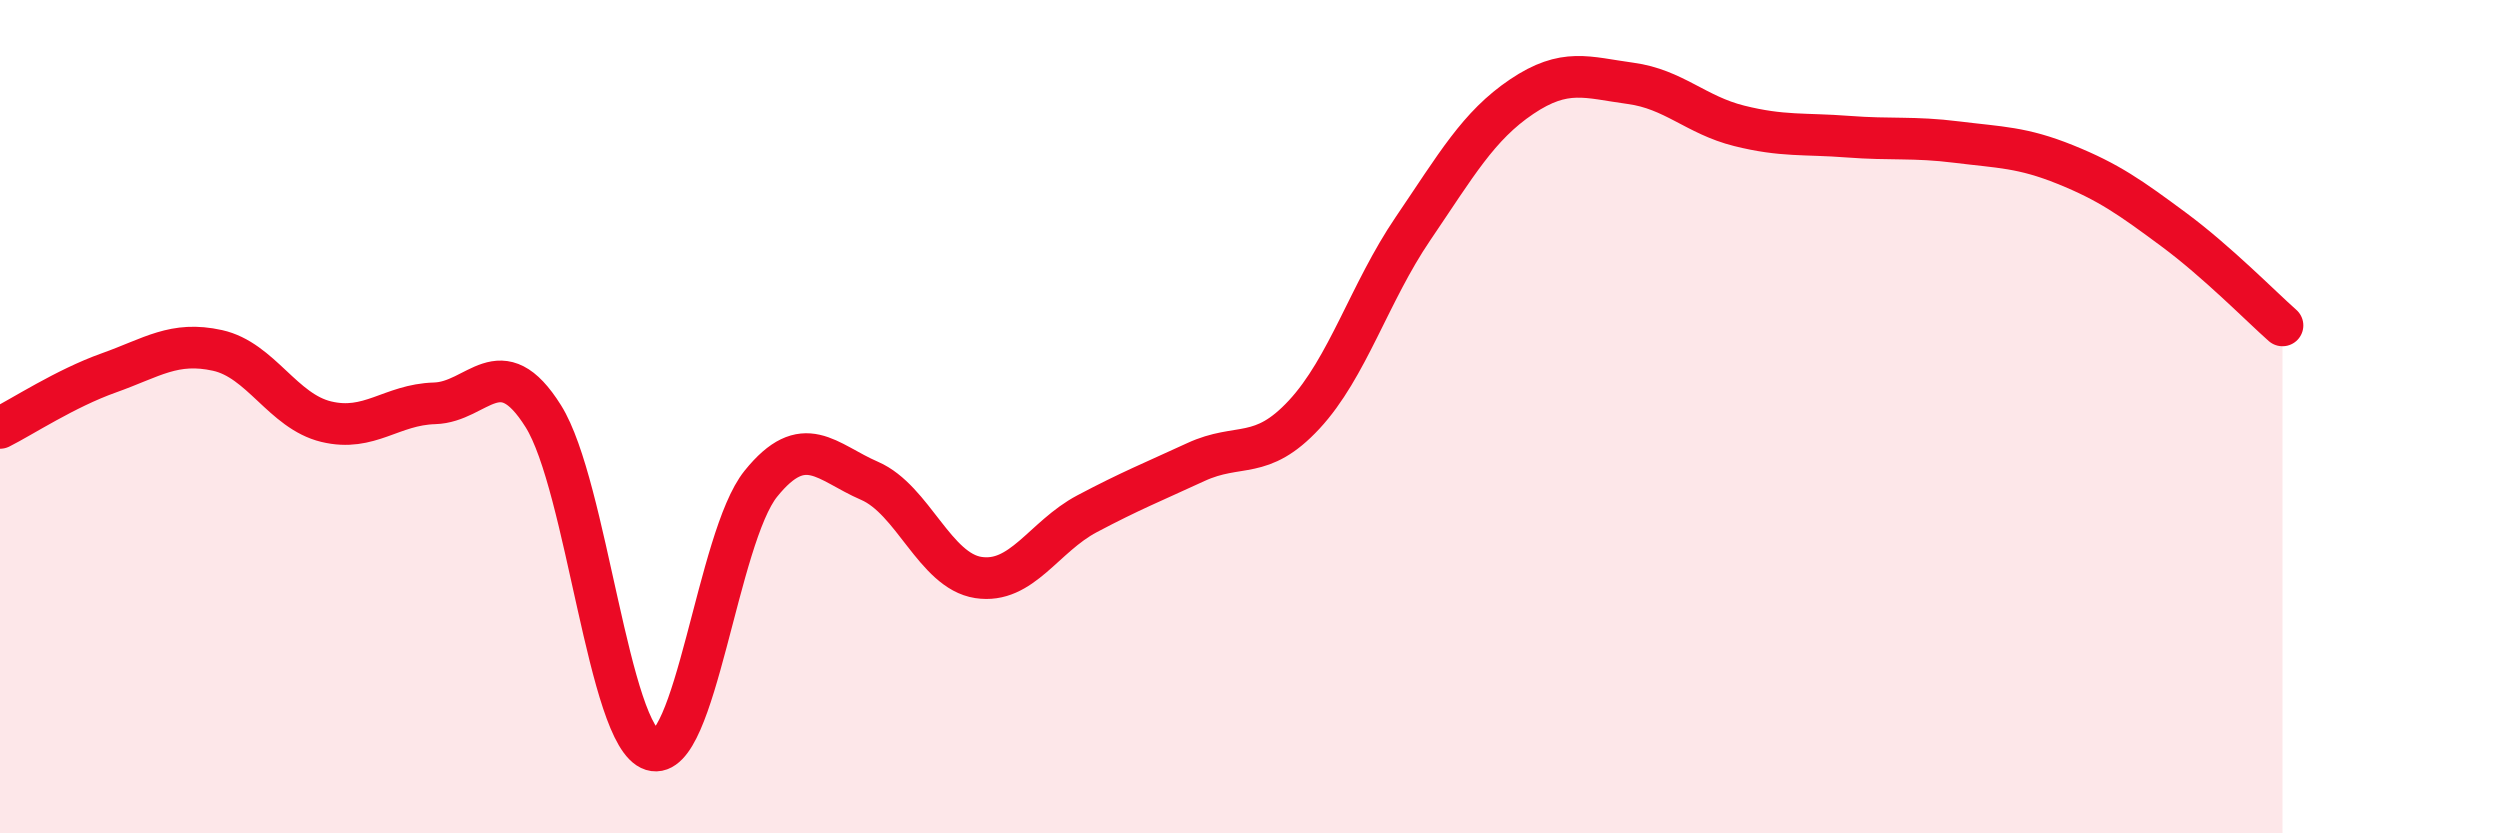
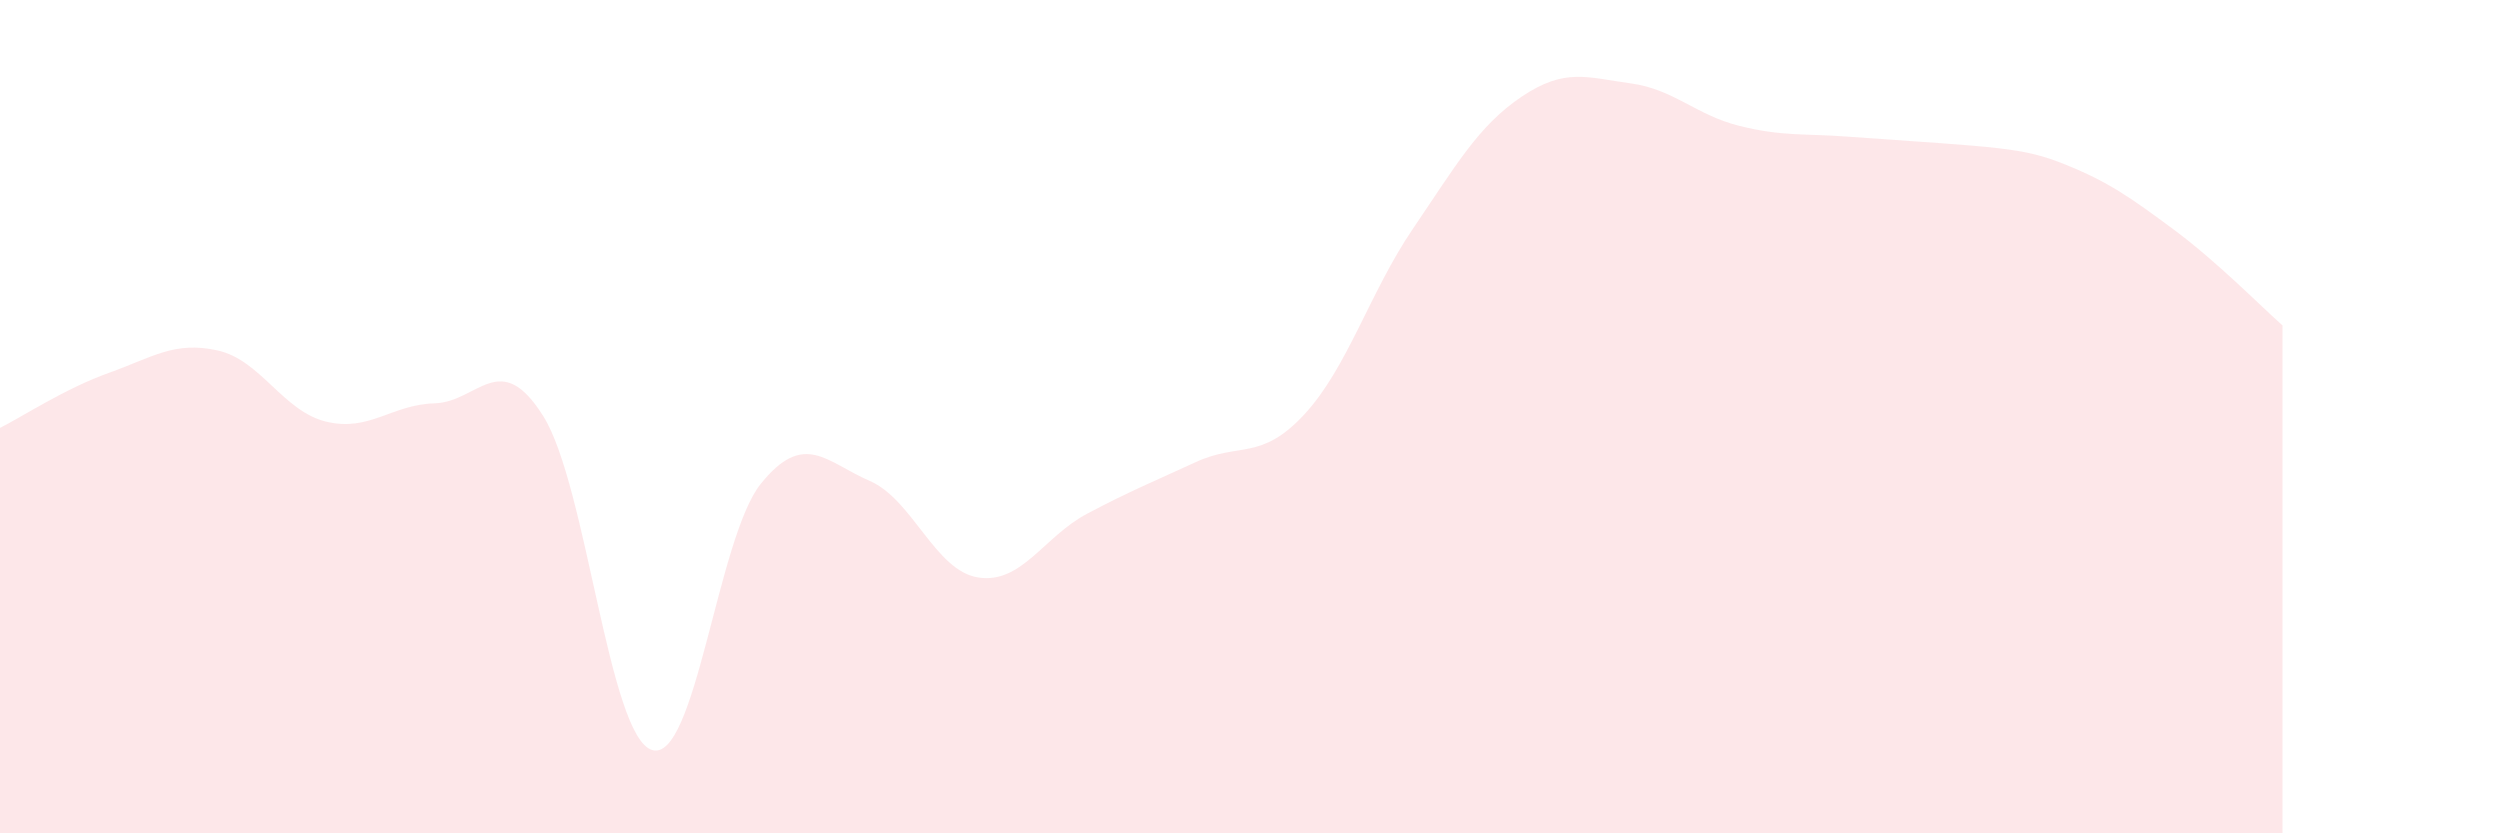
<svg xmlns="http://www.w3.org/2000/svg" width="60" height="20" viewBox="0 0 60 20">
-   <path d="M 0,10.27 C 0.52,10.01 1.57,9.32 2.61,8.95 C 3.65,8.58 4.18,8.18 5.22,8.41 C 6.26,8.64 6.79,9.87 7.83,10.12 C 8.87,10.37 9.39,9.71 10.43,9.68 C 11.47,9.65 12,8.33 13.04,9.99 C 14.08,11.65 14.61,17.68 15.65,18 C 16.69,18.32 17.22,12.9 18.26,11.61 C 19.3,10.32 19.83,11.09 20.87,11.54 C 21.91,11.99 22.44,13.7 23.48,13.86 C 24.52,14.02 25.05,12.88 26.09,12.33 C 27.13,11.78 27.66,11.57 28.7,11.09 C 29.74,10.61 30.26,11.07 31.3,9.95 C 32.34,8.83 32.87,7.02 33.91,5.49 C 34.95,3.96 35.48,3.02 36.52,2.32 C 37.56,1.62 38.09,1.86 39.13,2 C 40.17,2.14 40.7,2.76 41.74,3.02 C 42.78,3.28 43.31,3.2 44.35,3.28 C 45.39,3.36 45.92,3.28 46.96,3.41 C 48,3.54 48.53,3.53 49.57,3.95 C 50.61,4.37 51.13,4.74 52.17,5.51 C 53.21,6.28 54.26,7.35 54.78,7.81L54.78 20L0 20Z" fill="#EB0A25" opacity="0.1" stroke-linecap="round" stroke-linejoin="round" />
-   <path d="M 0,10.27 C 0.52,10.01 1.57,9.32 2.61,8.95 C 3.65,8.58 4.18,8.18 5.22,8.41 C 6.26,8.64 6.79,9.87 7.83,10.12 C 8.87,10.37 9.39,9.71 10.43,9.68 C 11.47,9.65 12,8.33 13.04,9.99 C 14.08,11.65 14.61,17.68 15.65,18 C 16.69,18.32 17.22,12.9 18.26,11.61 C 19.3,10.32 19.83,11.09 20.87,11.54 C 21.91,11.99 22.44,13.7 23.48,13.86 C 24.52,14.02 25.05,12.88 26.09,12.33 C 27.13,11.78 27.66,11.57 28.7,11.09 C 29.74,10.61 30.26,11.07 31.3,9.95 C 32.34,8.83 32.87,7.02 33.91,5.49 C 34.95,3.96 35.48,3.02 36.52,2.32 C 37.56,1.62 38.09,1.86 39.13,2 C 40.17,2.14 40.7,2.76 41.74,3.02 C 42.78,3.28 43.31,3.2 44.35,3.28 C 45.39,3.36 45.92,3.28 46.96,3.41 C 48,3.54 48.53,3.53 49.57,3.95 C 50.61,4.37 51.13,4.74 52.17,5.51 C 53.21,6.28 54.26,7.35 54.78,7.81" stroke="#EB0A25" stroke-width="1" fill="none" stroke-linecap="round" stroke-linejoin="round" />
+   <path d="M 0,10.27 C 0.52,10.01 1.57,9.32 2.61,8.95 C 3.65,8.58 4.18,8.18 5.22,8.41 C 6.26,8.64 6.79,9.87 7.83,10.12 C 8.87,10.37 9.39,9.71 10.43,9.68 C 11.47,9.65 12,8.33 13.04,9.99 C 14.08,11.65 14.61,17.68 15.65,18 C 16.69,18.32 17.22,12.9 18.26,11.61 C 19.3,10.32 19.83,11.09 20.87,11.54 C 21.91,11.99 22.44,13.7 23.48,13.86 C 24.52,14.02 25.05,12.88 26.09,12.33 C 27.13,11.78 27.66,11.57 28.7,11.09 C 29.74,10.61 30.26,11.07 31.3,9.95 C 32.34,8.83 32.87,7.02 33.91,5.49 C 34.95,3.96 35.48,3.02 36.52,2.32 C 37.56,1.62 38.09,1.86 39.13,2 C 40.17,2.14 40.7,2.76 41.74,3.02 C 42.78,3.28 43.31,3.2 44.35,3.28 C 48,3.54 48.53,3.53 49.57,3.95 C 50.61,4.37 51.13,4.74 52.17,5.51 C 53.21,6.28 54.26,7.35 54.78,7.81L54.78 20L0 20Z" fill="#EB0A25" opacity="0.1" stroke-linecap="round" stroke-linejoin="round" />
</svg>